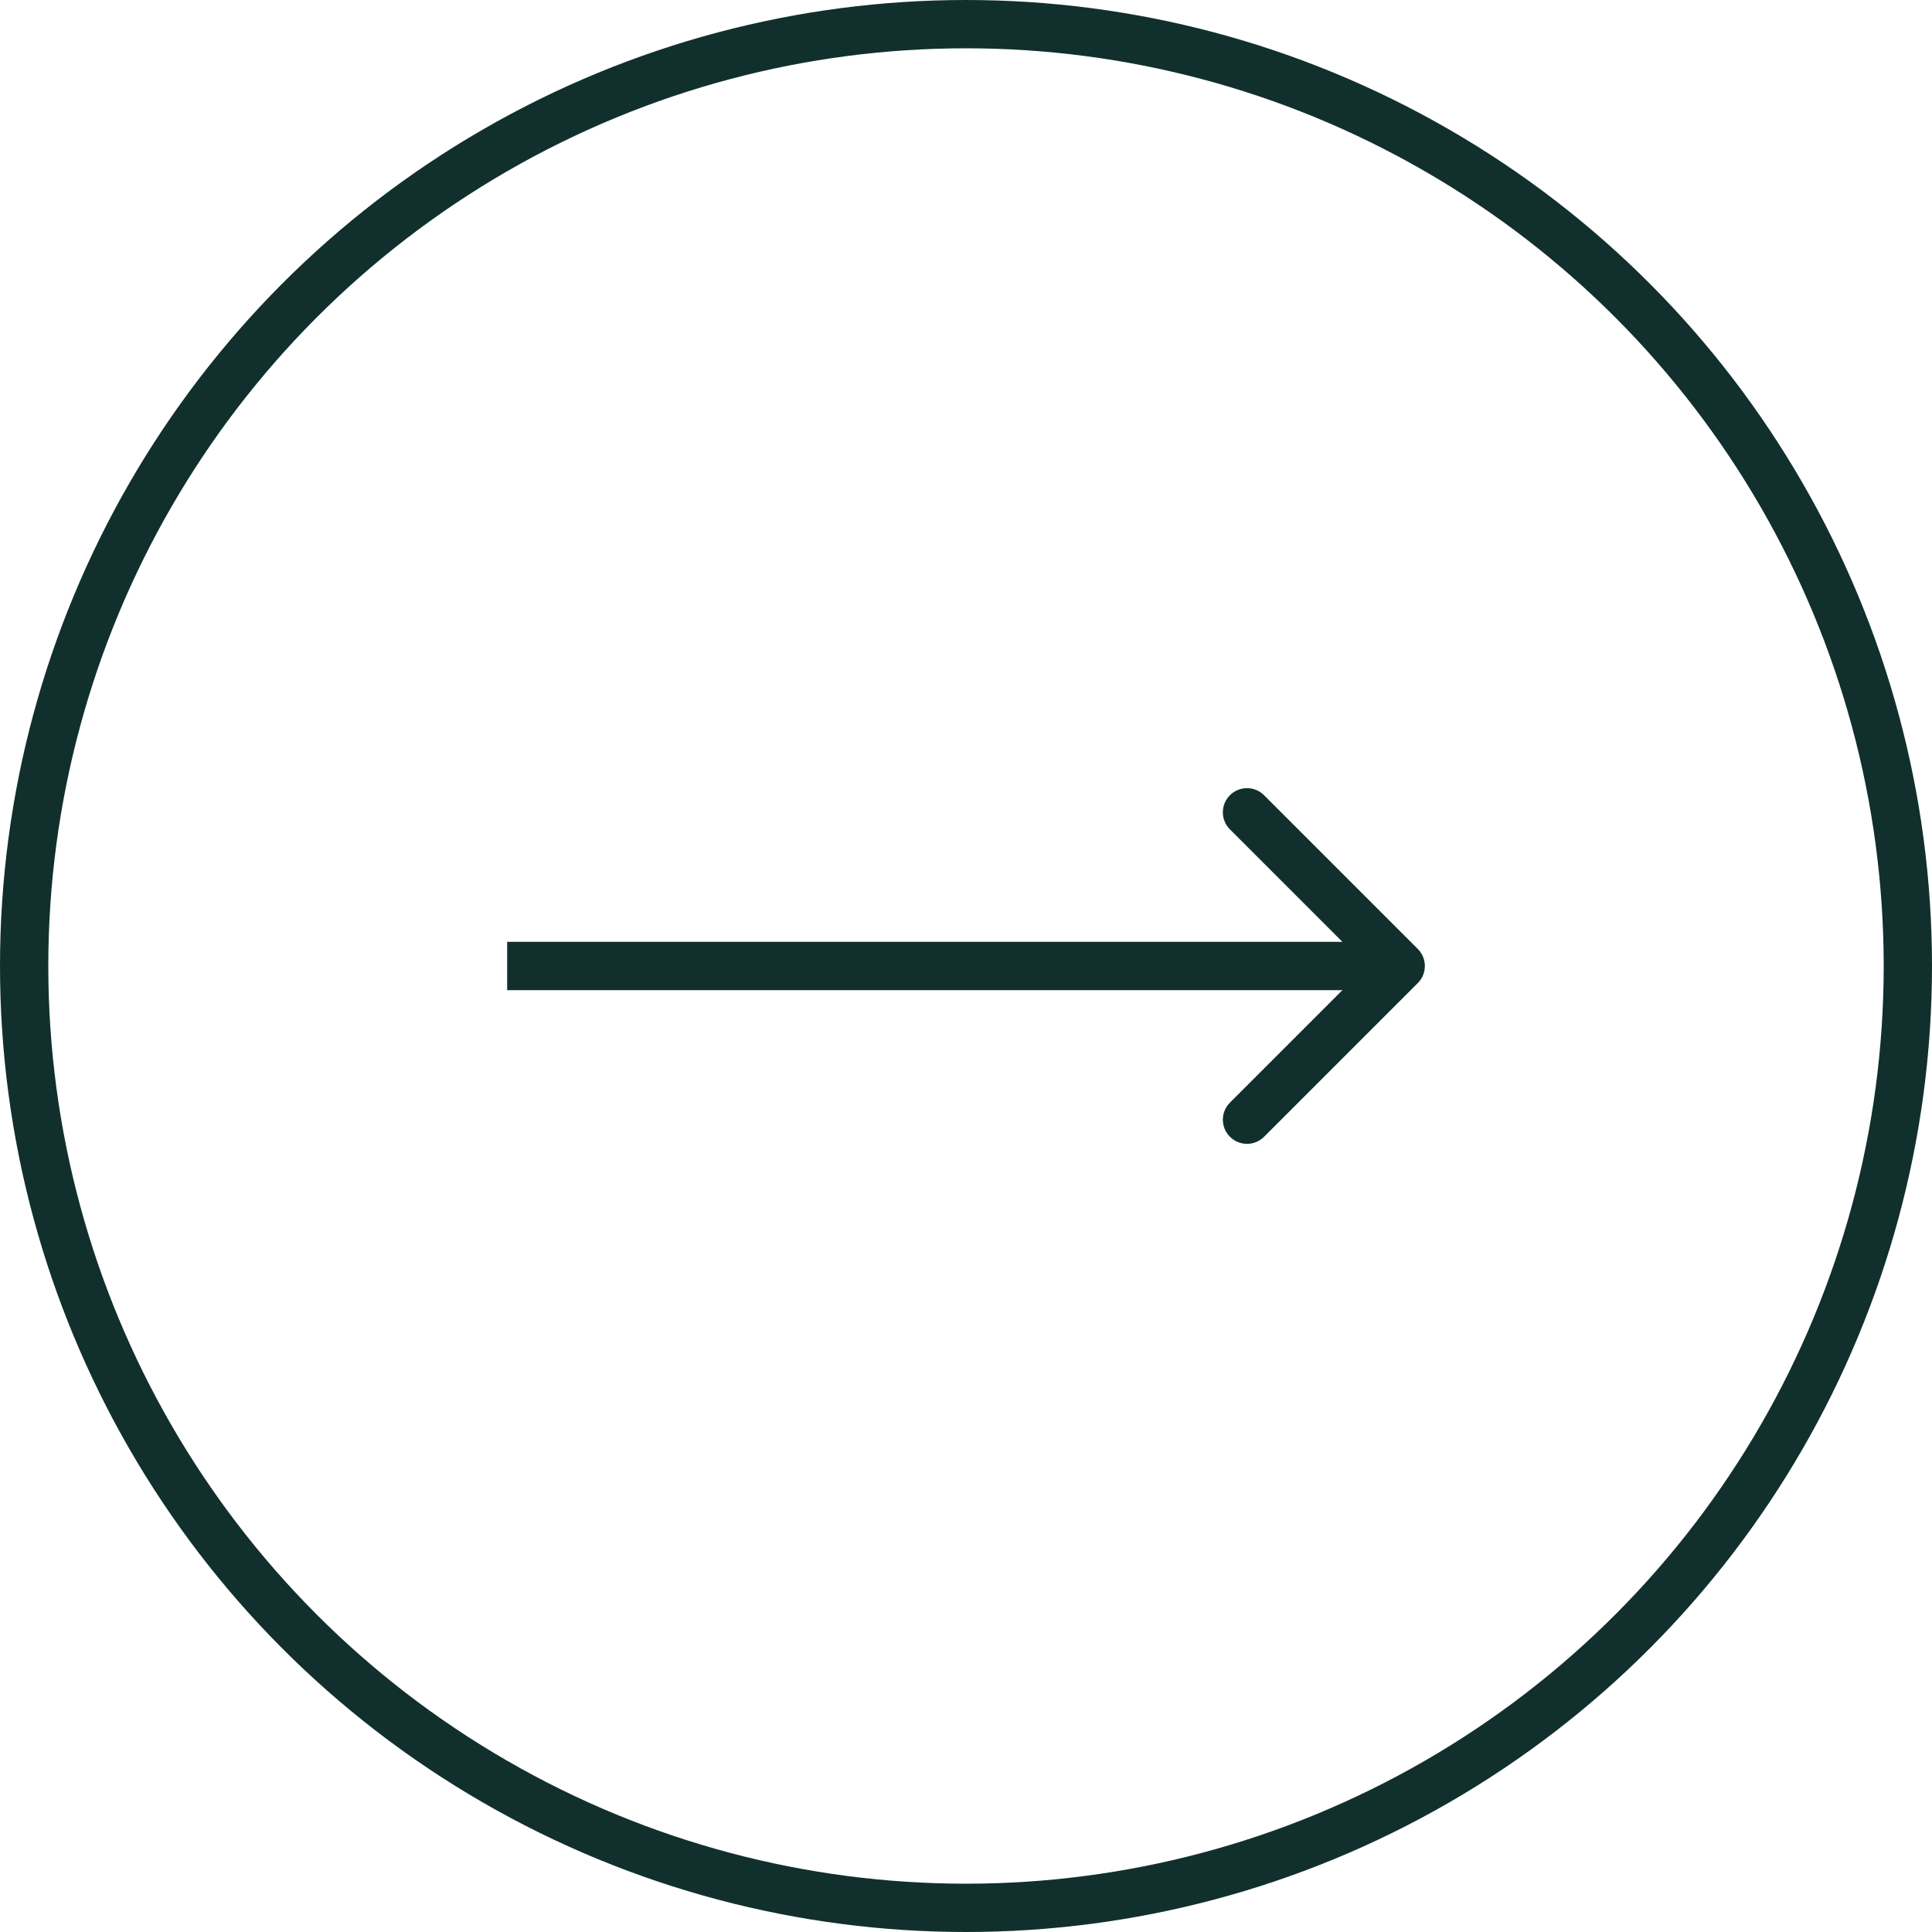
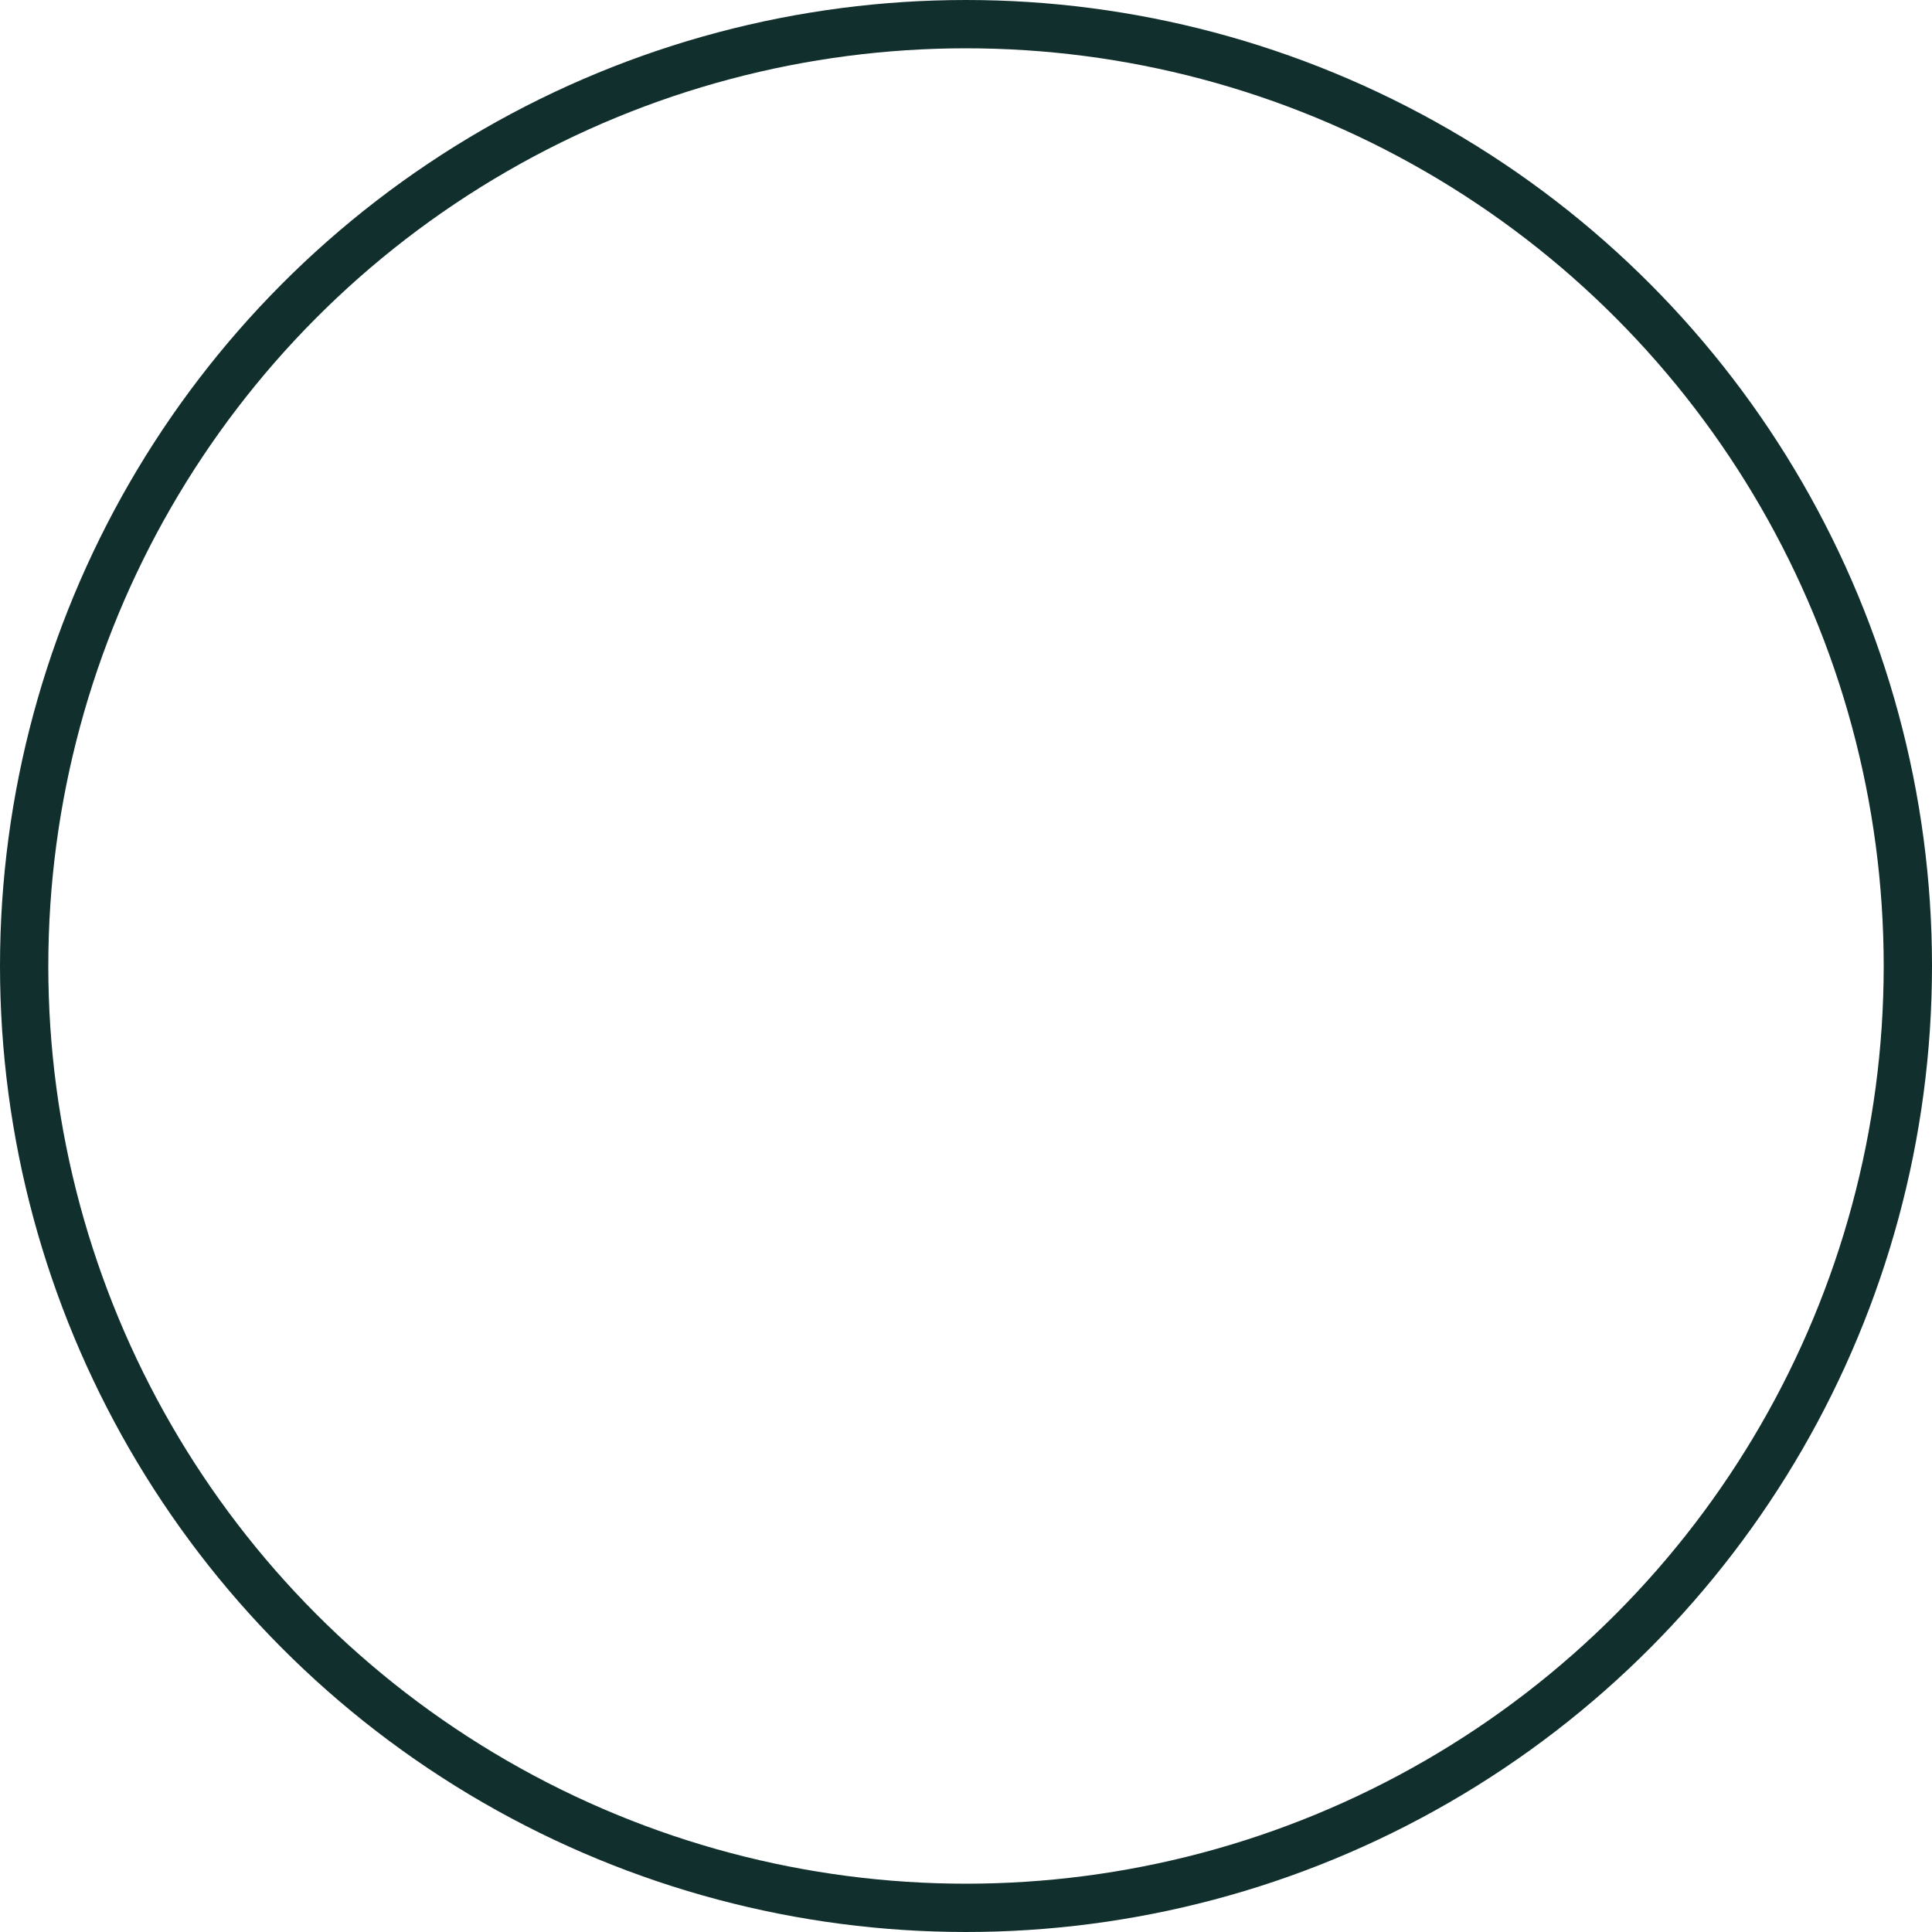
<svg xmlns="http://www.w3.org/2000/svg" width="80" height="80" viewBox="0 0 80 80" fill="none">
  <circle cx="40" cy="40" r="39" stroke="#11302D" stroke-width="2" />
-   <path d="M58.707 40.707C59.098 40.317 59.098 39.683 58.707 39.293L52.343 32.929C51.953 32.538 51.319 32.538 50.929 32.929C50.538 33.319 50.538 33.953 50.929 34.343L56.586 40L50.929 45.657C50.538 46.047 50.538 46.681 50.929 47.071C51.319 47.462 51.953 47.462 52.343 47.071L58.707 40.707ZM21 41H58V39H21V41Z" fill="#11302D" />
</svg>